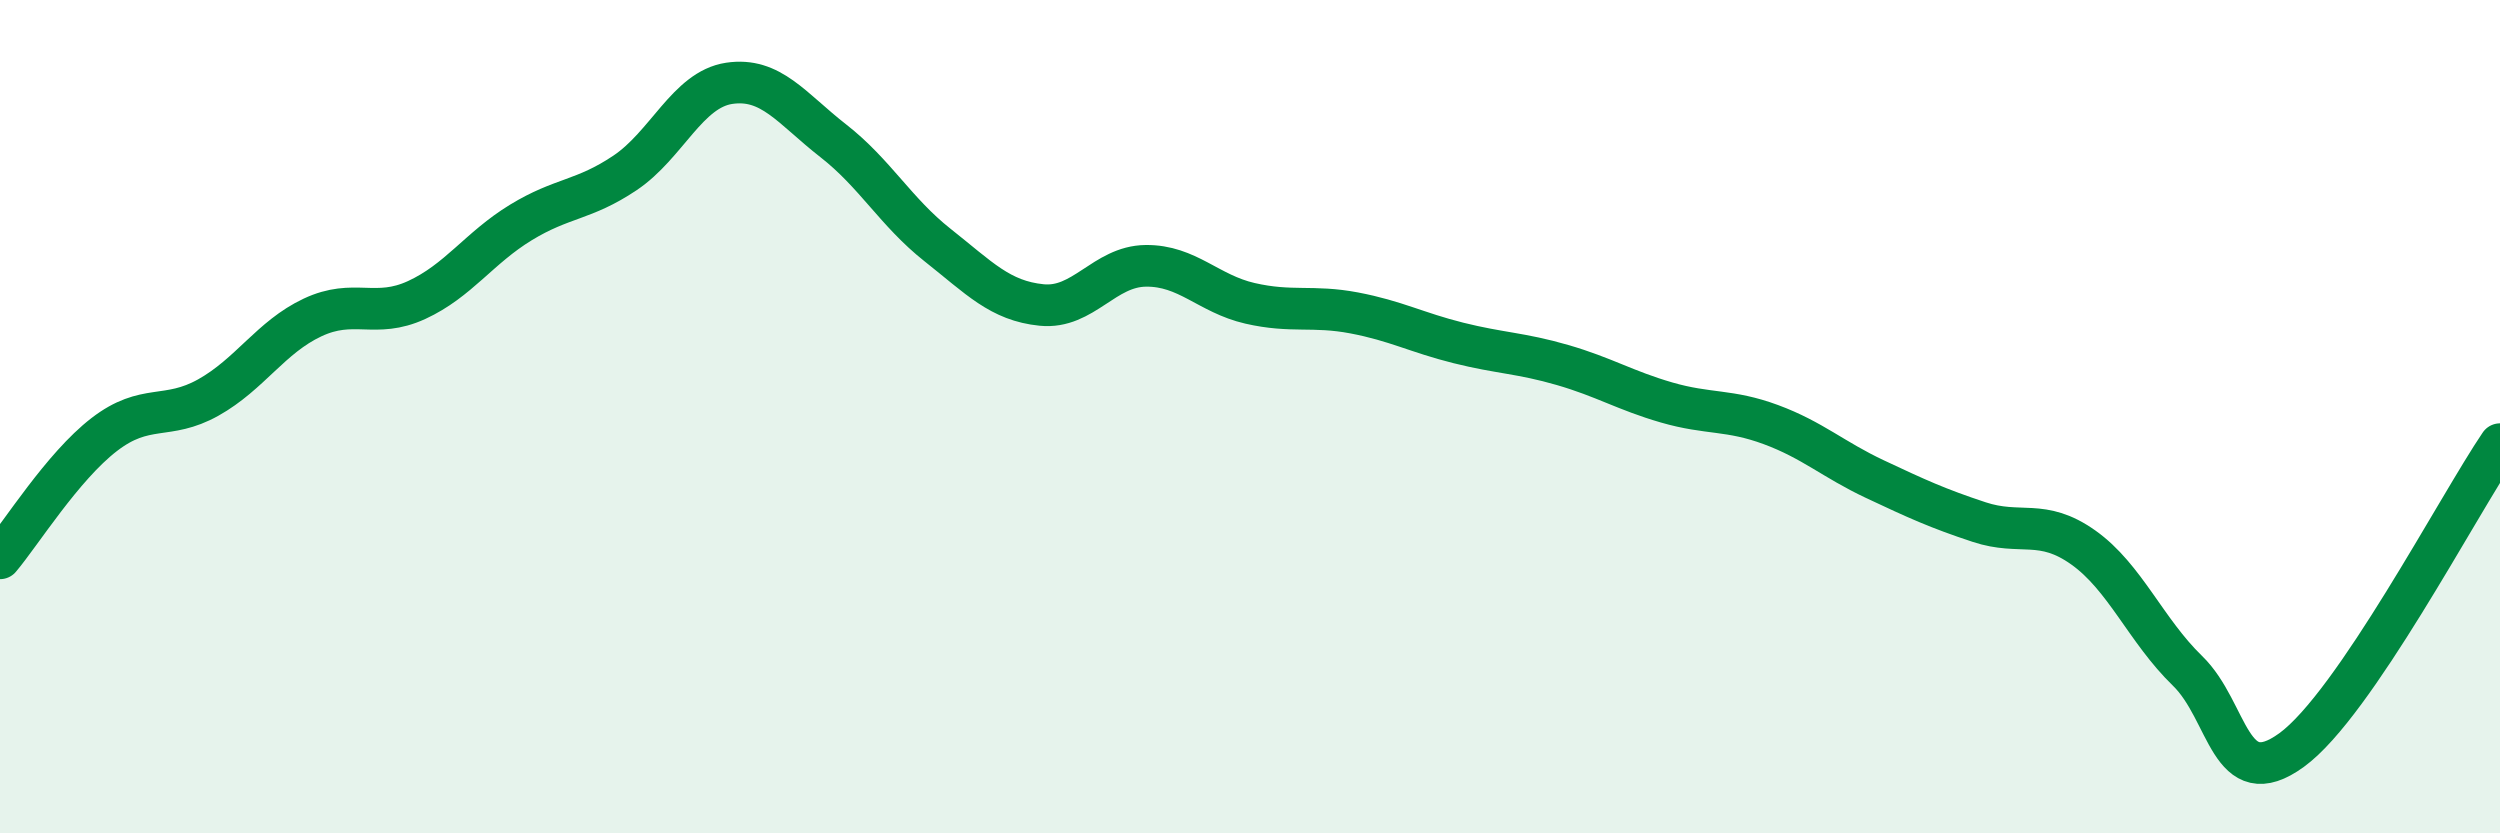
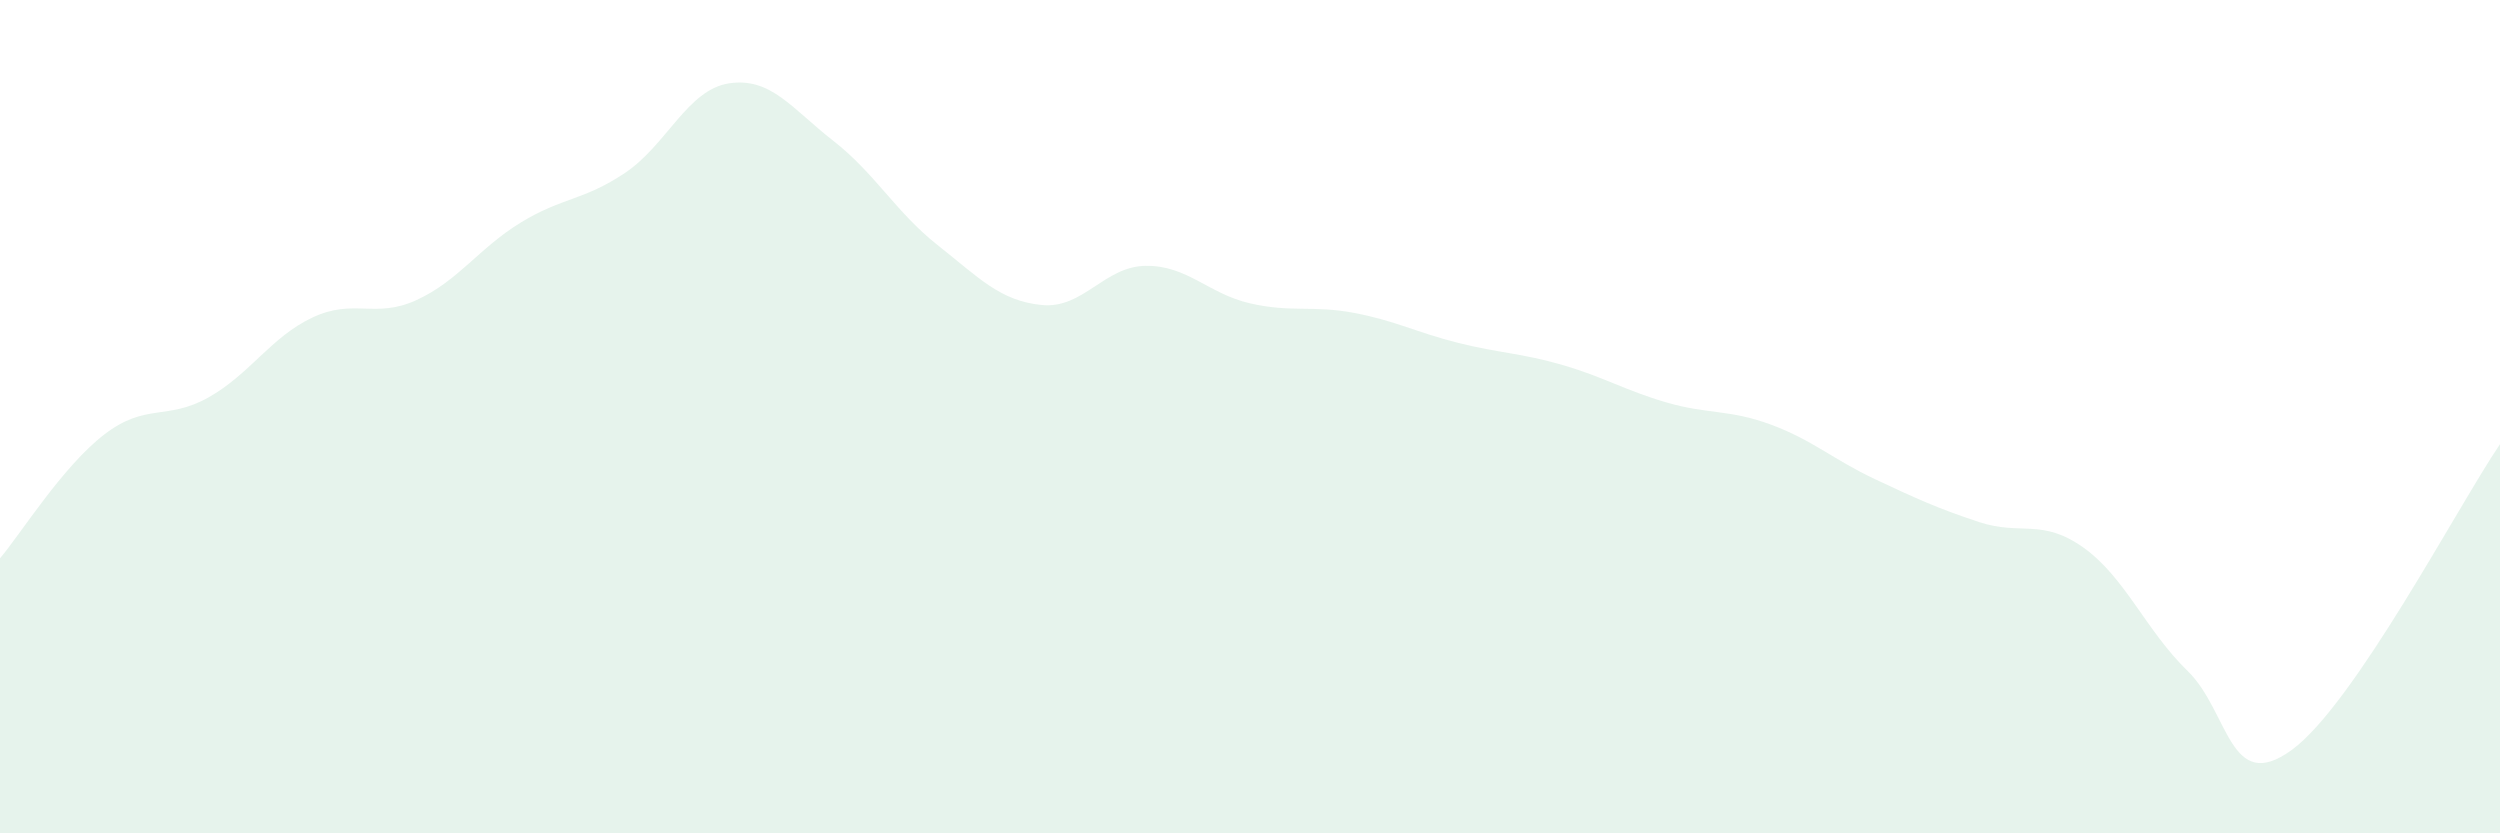
<svg xmlns="http://www.w3.org/2000/svg" width="60" height="20" viewBox="0 0 60 20">
  <path d="M 0,13.4 C 0.5,12.81 1.5,11.2 2.5,10.43 C 3.5,9.66 4,10.1 5,9.54 C 6,8.98 6.5,8.09 7.5,7.62 C 8.5,7.15 9,7.66 10,7.2 C 11,6.74 11.5,5.95 12.5,5.34 C 13.5,4.73 14,4.82 15,4.15 C 16,3.48 16.5,2.15 17.5,2 C 18.5,1.85 19,2.6 20,3.38 C 21,4.16 21.5,5.09 22.5,5.88 C 23.5,6.67 24,7.22 25,7.32 C 26,7.42 26.5,6.39 27.5,6.38 C 28.5,6.37 29,7.05 30,7.28 C 31,7.51 31.5,7.32 32.5,7.51 C 33.5,7.7 34,7.98 35,8.23 C 36,8.48 36.5,8.47 37.5,8.76 C 38.5,9.05 39,9.37 40,9.66 C 41,9.95 41.5,9.82 42.5,10.19 C 43.5,10.56 44,11.03 45,11.5 C 46,11.97 46.5,12.2 47.5,12.53 C 48.5,12.86 49,12.43 50,13.14 C 51,13.85 51.5,15.13 52.5,16.1 C 53.5,17.07 53.5,19.09 55,18 C 56.5,16.91 59,12.13 60,10.66L60 20L0 20Z" fill="#008740" opacity="0.1" stroke-linecap="round" stroke-linejoin="round" />
-   <path d="M 0,13.4 C 0.5,12.81 1.5,11.2 2.5,10.43 C 3.5,9.66 4,10.1 5,9.54 C 6,8.98 6.5,8.09 7.5,7.62 C 8.5,7.15 9,7.66 10,7.2 C 11,6.74 11.5,5.95 12.5,5.34 C 13.5,4.73 14,4.82 15,4.15 C 16,3.48 16.5,2.15 17.5,2 C 18.5,1.85 19,2.6 20,3.38 C 21,4.16 21.5,5.09 22.5,5.88 C 23.5,6.67 24,7.22 25,7.32 C 26,7.42 26.5,6.39 27.5,6.38 C 28.5,6.37 29,7.05 30,7.28 C 31,7.51 31.5,7.32 32.5,7.51 C 33.5,7.7 34,7.98 35,8.23 C 36,8.48 36.5,8.47 37.5,8.76 C 38.5,9.05 39,9.37 40,9.66 C 41,9.95 41.5,9.82 42.5,10.19 C 43.5,10.56 44,11.03 45,11.5 C 46,11.97 46.5,12.2 47.5,12.53 C 48.5,12.86 49,12.43 50,13.14 C 51,13.85 51.5,15.13 52.5,16.1 C 53.5,17.07 53.5,19.09 55,18 C 56.5,16.91 59,12.13 60,10.66" stroke="#008740" stroke-width="1" fill="none" stroke-linecap="round" stroke-linejoin="round" />
</svg>